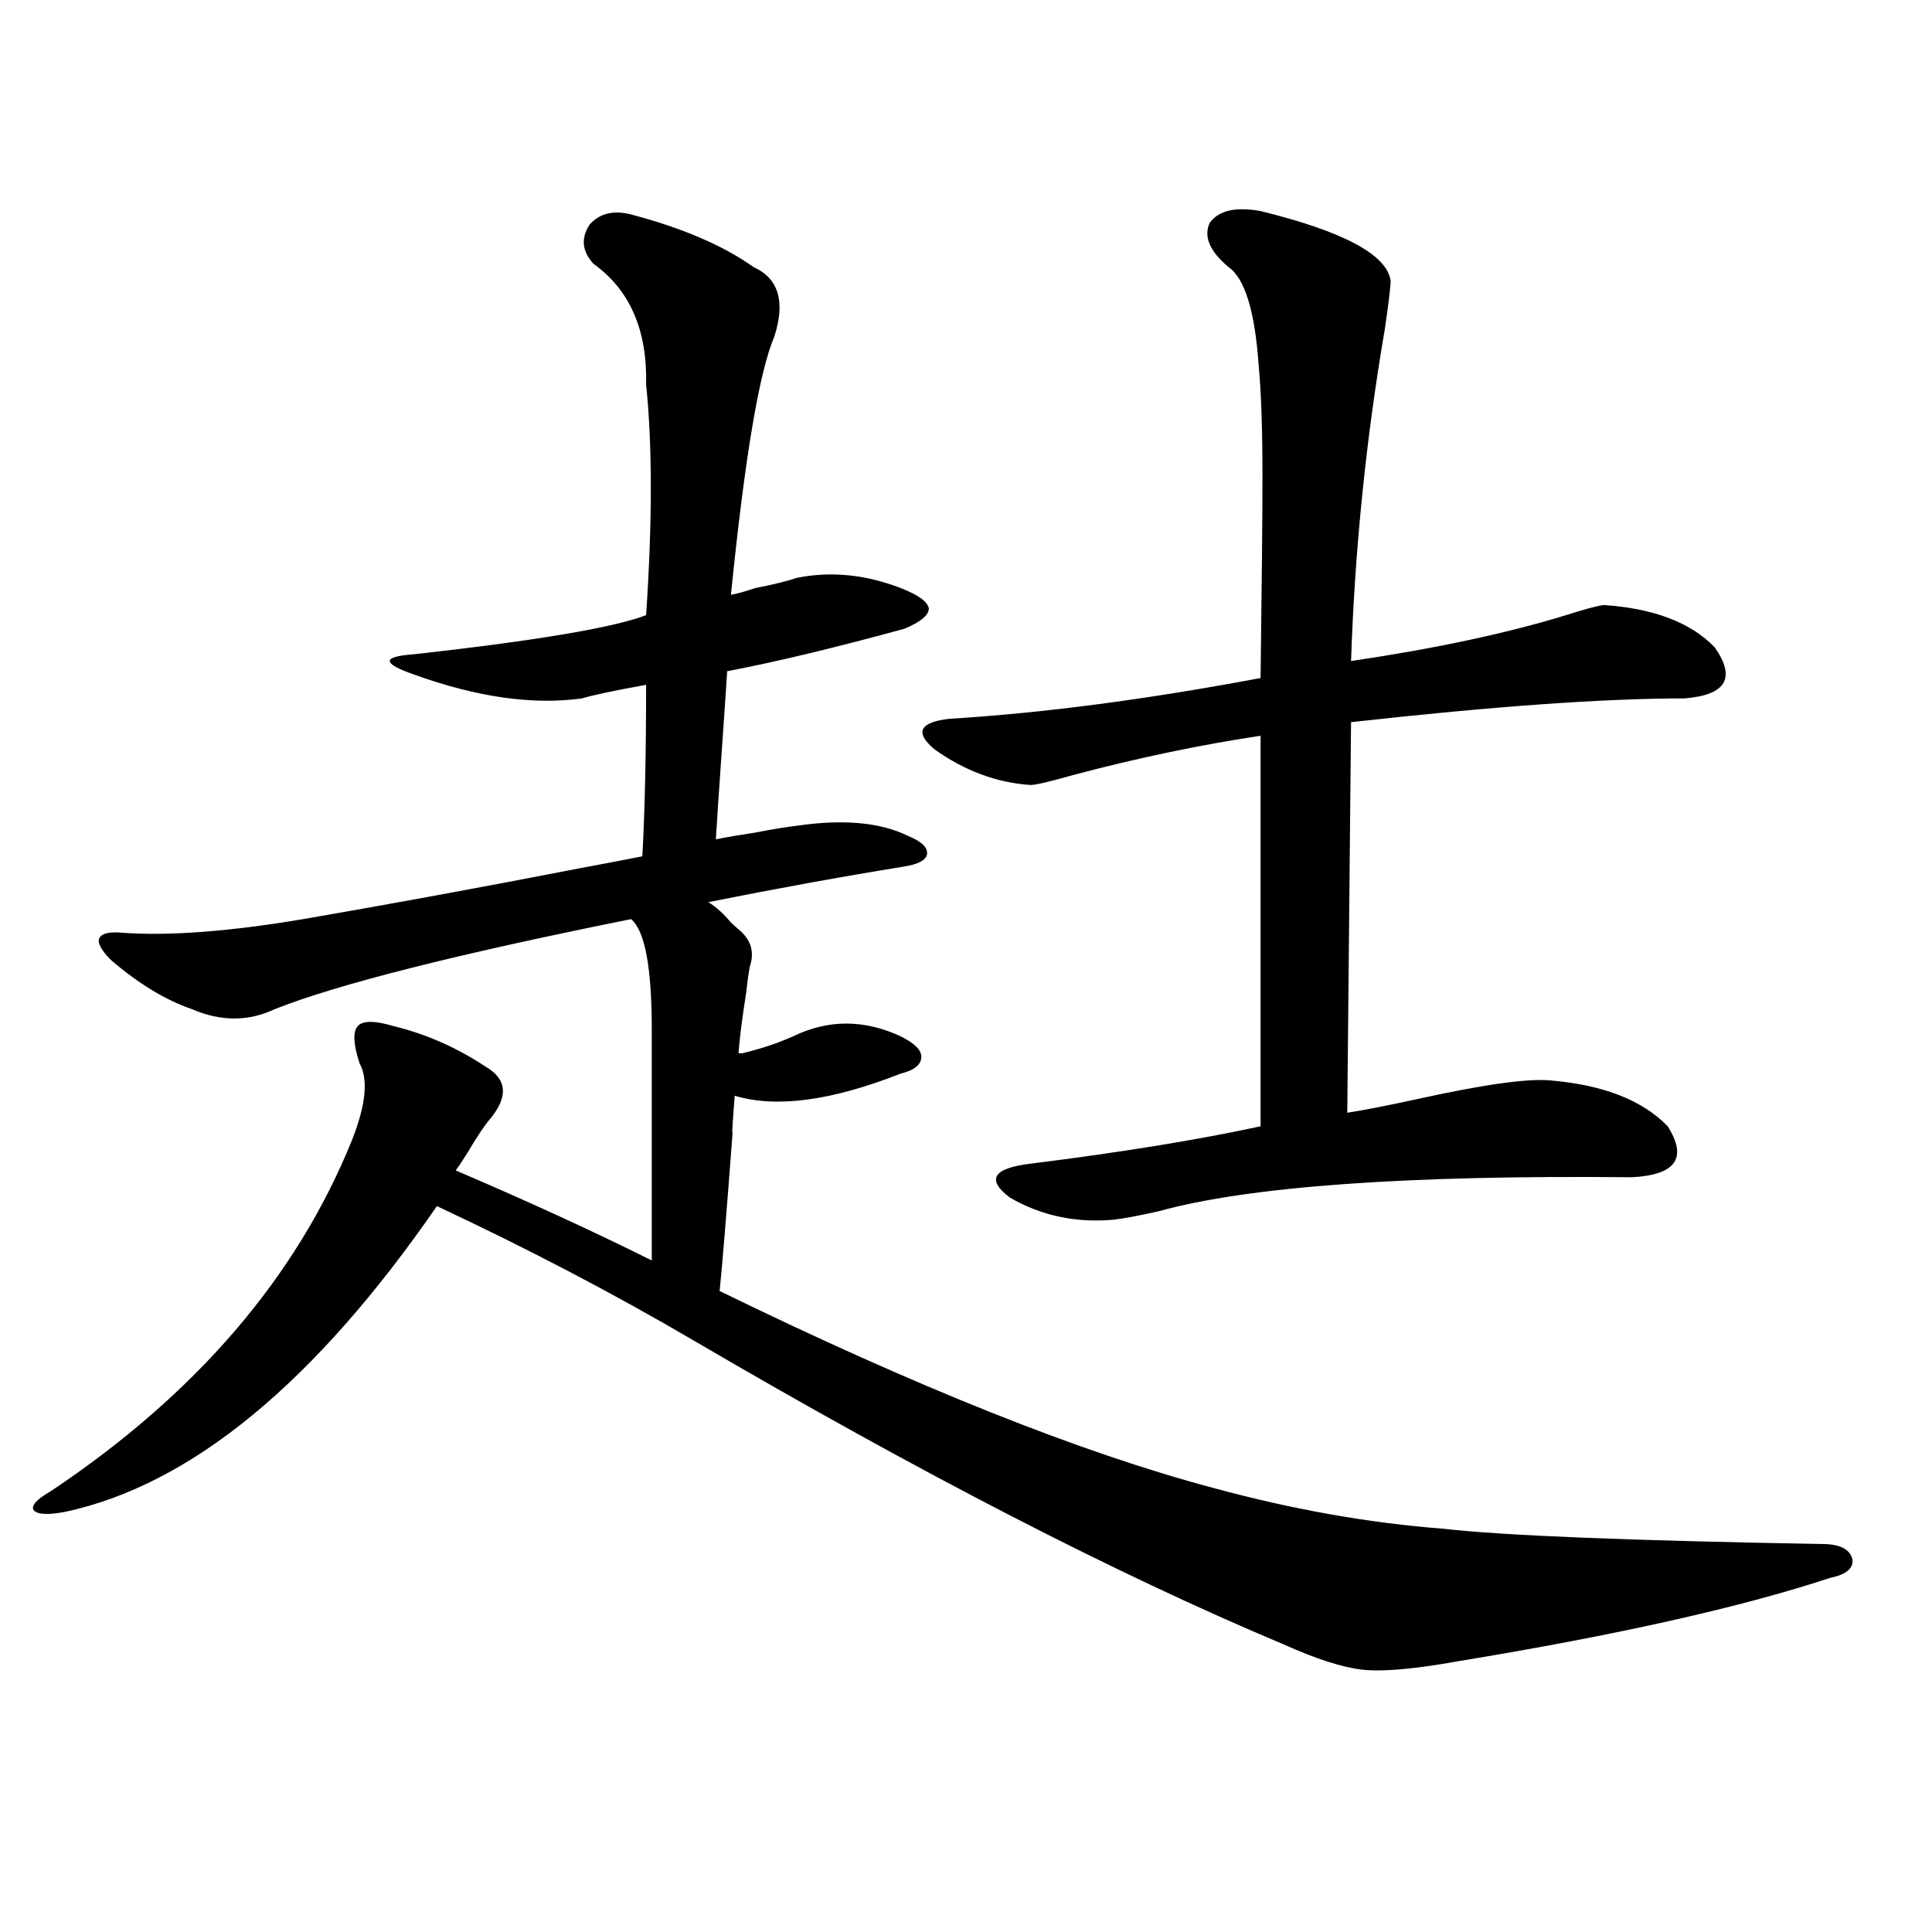
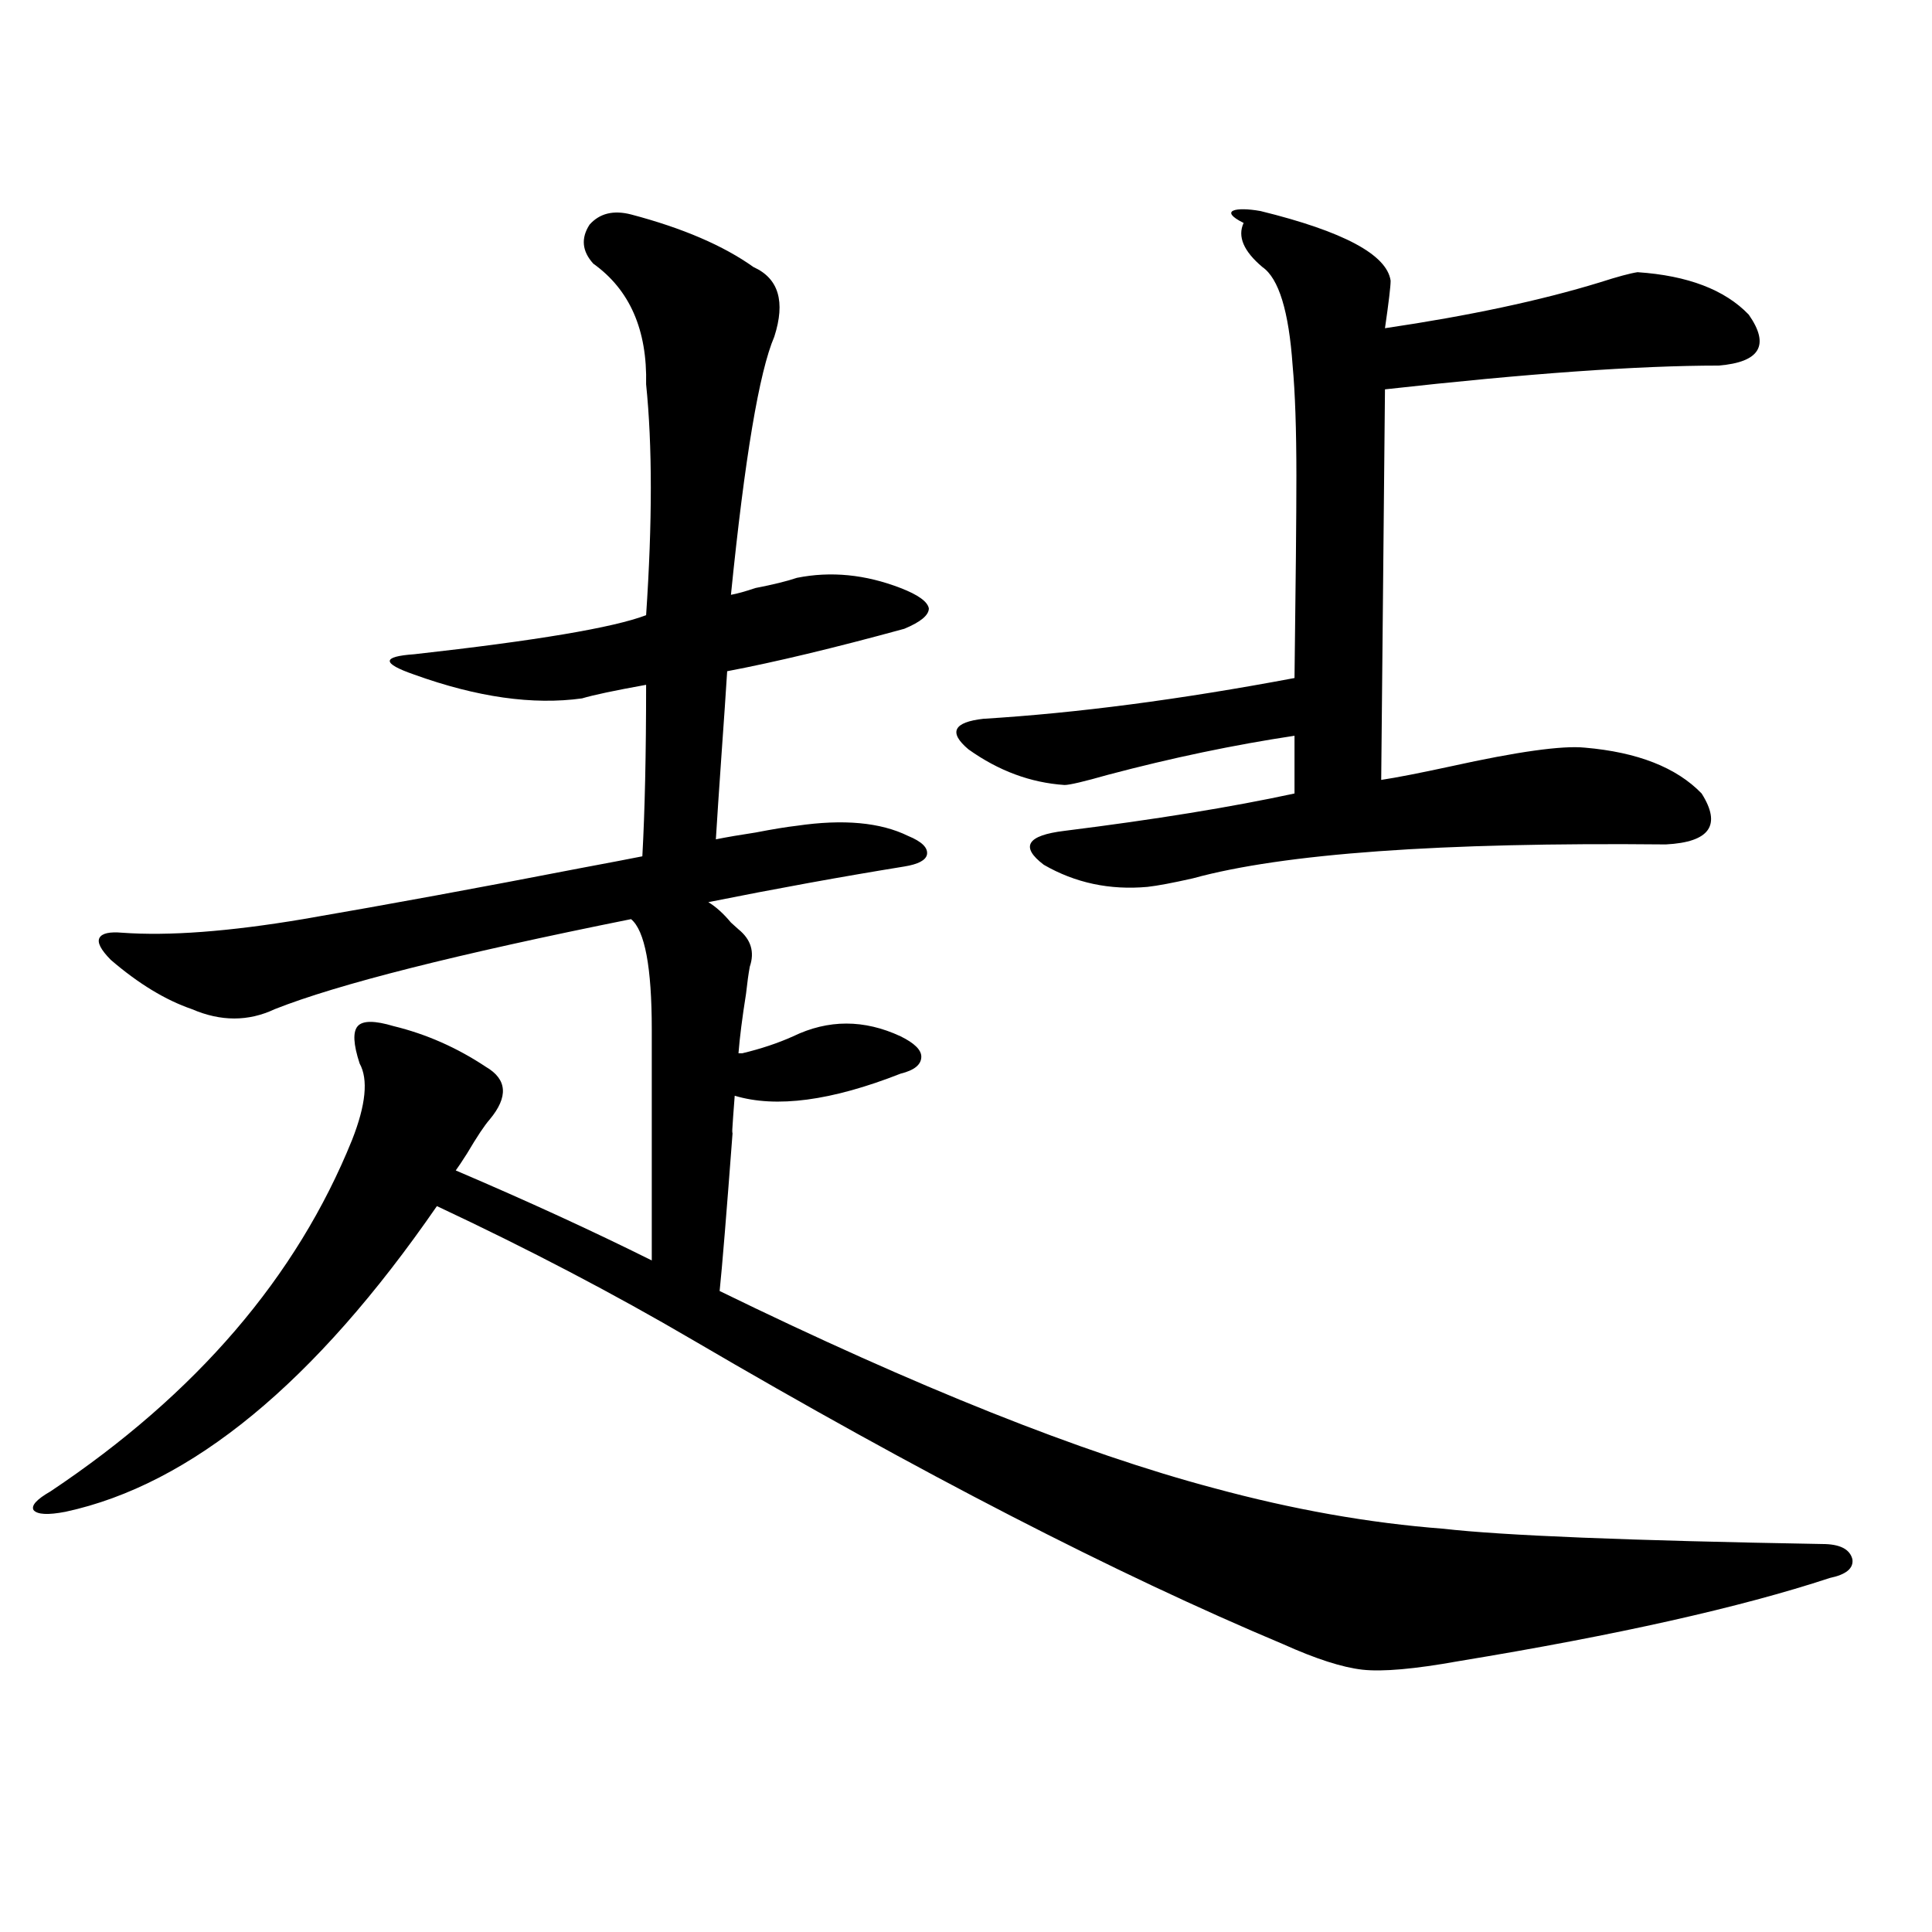
<svg xmlns="http://www.w3.org/2000/svg" version="1.1" id="图层_1" x="0px" y="0px" width="1000px" height="1000px" viewBox="0 0 1000 1000" enable-background="new 0 0 1000 1000" xml:space="preserve">
-   <path d="M326.626,111c26.661,7.031,47.804,16.122,63.413,27.246c13.003,5.864,16.585,17.88,10.731,36.035  c-7.805,18.169-15.289,62.704-22.438,133.594c3.247-0.577,7.47-1.758,12.683-3.516c9.101-1.758,16.25-3.516,21.463-5.273  c17.561-3.516,35.441-1.758,53.657,5.273c9.101,3.516,13.979,7.031,14.634,10.547c0,3.516-4.237,7.031-12.683,10.547  c-36.432,9.97-66.995,17.29-91.705,21.973c-0.655,10.547-1.631,24.911-2.927,43.066c-1.311,18.759-2.286,33.398-2.927,43.945  c5.854-1.167,12.683-2.335,20.487-3.516c9.101-1.758,16.25-2.925,21.463-3.516c24.055-3.516,43.246-1.758,57.56,5.273  c7.149,2.938,10.396,6.152,9.756,9.668c-0.655,2.938-4.558,4.985-11.707,6.152c-32.529,5.273-66.34,11.426-101.461,18.457  c3.902,2.349,7.805,5.864,11.707,10.547c1.951,1.758,3.247,2.938,3.902,3.516c6.494,5.273,8.445,11.728,5.854,19.336  c-0.655,3.516-1.311,8.212-1.951,14.063c-1.951,12.305-3.262,22.563-3.902,30.762c0.641,0,1.296,0,1.951,0  c9.756-2.335,18.536-5.273,26.341-8.789c18.201-8.789,36.737-8.789,55.608,0c7.149,3.516,10.731,7.031,10.731,10.547  c0,4.106-3.582,7.031-10.731,8.789c-35.776,14.063-64.389,17.88-85.852,11.426c-1.311,17.001-1.631,22.852-0.976,17.578  c-3.262,43.368-5.533,71.191-6.829,83.496c102.102,49.81,187.313,83.798,255.604,101.953  c40.975,11.138,80.639,18.169,119.021,21.094c30.563,3.516,95.928,6.152,196.093,7.91c9.101,0,14.299,2.637,15.609,7.91  c0.641,4.696-3.262,7.91-11.707,9.668c-46.188,15.229-110.241,29.581-192.19,43.066c-22.773,4.093-39.358,5.562-49.755,4.395  c-10.411-1.181-24.069-5.575-40.975-13.184c-86.507-36.323-188.288-88.77-305.358-157.324  c-40.975-24.019-85.211-47.159-132.68-69.434C163.048,715.688,98.979,768.422,33.95,782.484c-9.115,1.758-14.634,1.47-16.585-0.879  c-1.311-2.335,1.616-5.562,8.78-9.668c75.44-50.386,127.467-111.03,156.094-181.934c7.149-18.155,8.445-31.339,3.902-39.551  c-3.262-9.956-3.582-16.397-0.976-19.336c2.592-2.925,8.78-2.925,18.536,0c16.905,4.106,32.835,11.138,47.804,21.094  c11.052,6.454,11.707,15.532,1.951,27.246c-2.606,2.938-6.509,8.789-11.707,17.578c-2.606,4.106-4.558,7.031-5.854,8.789  c37.072,15.82,70.883,31.353,101.461,46.582V532.875c0-32.218-3.582-51.265-10.731-57.129  c-90.409,18.169-151.871,33.7-184.386,46.582c-13.658,6.454-27.972,6.454-42.926,0c-13.658-4.683-27.651-13.184-41.95-25.488  c-5.213-5.273-7.164-9.077-5.854-11.426c1.296-2.335,5.198-3.214,11.707-2.637c24.055,1.758,55.273-0.577,93.656-7.031  c44.222-7.608,92.025-16.397,143.411-26.367c15.609-2.925,26.341-4.972,32.194-6.152c1.296-23.429,1.951-53.022,1.951-88.77  c-16.265,2.938-27.316,5.273-33.17,7.031c-25.365,3.516-54.313-0.577-86.827-12.305c-8.46-2.925-12.683-5.273-12.683-7.031  s4.223-2.925,12.683-3.516c63.078-7.031,103.077-13.761,119.997-20.215c3.247-48.038,3.247-87.891,0-119.531  c0.641-28.125-8.46-48.917-27.316-62.402c-5.854-6.44-6.509-13.184-1.951-20.215C310.361,110.423,317.511,108.665,326.626,111z   M652.472,109.242c42.926,10.547,65.364,22.563,67.315,36.035c0,2.938-0.976,11.138-2.927,24.609  c-9.756,56.841-15.609,114.258-17.561,172.266c43.566-6.44,80.639-14.351,111.217-23.73c9.101-2.925,15.609-4.683,19.512-5.273  c26.006,1.758,45.197,9.091,57.56,21.973c11.052,15.82,5.854,24.609-15.609,26.367c-41.63,0-99.189,4.106-172.679,12.305  l-1.951,202.148c7.805-1.167,19.832-3.516,36.097-7.031c34.466-7.608,57.56-10.835,69.267-9.668  c27.316,2.349,47.469,10.259,60.486,23.73c10.396,16.411,4.223,25.2-18.536,26.367c-116.43-1.167-198.044,4.696-244.872,17.578  c-10.411,2.349-18.216,3.817-23.414,4.395c-19.512,1.758-37.407-2.046-53.657-11.426c-12.362-9.366-8.78-15.229,10.731-17.578  c46.828-5.851,86.492-12.305,119.021-19.336V380.824c-31.219,4.696-63.413,11.426-96.583,20.215  c-12.362,3.516-19.847,5.273-22.438,5.273c-17.561-1.167-34.146-7.319-49.755-18.457c-10.411-8.789-7.805-14.063,7.805-15.82  c48.124-2.925,101.781-9.956,160.972-21.094c0.641-49.219,0.976-84.073,0.976-104.59c0-24.019-0.655-43.066-1.951-57.129  c-1.951-28.125-7.164-45.112-15.609-50.977c-9.756-8.198-13.018-15.82-9.756-22.852  C630.674,108.954,639.454,106.907,652.472,109.242z" />
+   <path d="M326.626,111c26.661,7.031,47.804,16.122,63.413,27.246c13.003,5.864,16.585,17.88,10.731,36.035  c-7.805,18.169-15.289,62.704-22.438,133.594c3.247-0.577,7.47-1.758,12.683-3.516c9.101-1.758,16.25-3.516,21.463-5.273  c17.561-3.516,35.441-1.758,53.657,5.273c9.101,3.516,13.979,7.031,14.634,10.547c0,3.516-4.237,7.031-12.683,10.547  c-36.432,9.97-66.995,17.29-91.705,21.973c-0.655,10.547-1.631,24.911-2.927,43.066c-1.311,18.759-2.286,33.398-2.927,43.945  c5.854-1.167,12.683-2.335,20.487-3.516c9.101-1.758,16.25-2.925,21.463-3.516c24.055-3.516,43.246-1.758,57.56,5.273  c7.149,2.938,10.396,6.152,9.756,9.668c-0.655,2.938-4.558,4.985-11.707,6.152c-32.529,5.273-66.34,11.426-101.461,18.457  c3.902,2.349,7.805,5.864,11.707,10.547c1.951,1.758,3.247,2.938,3.902,3.516c6.494,5.273,8.445,11.728,5.854,19.336  c-0.655,3.516-1.311,8.212-1.951,14.063c-1.951,12.305-3.262,22.563-3.902,30.762c0.641,0,1.296,0,1.951,0  c9.756-2.335,18.536-5.273,26.341-8.789c18.201-8.789,36.737-8.789,55.608,0c7.149,3.516,10.731,7.031,10.731,10.547  c0,4.106-3.582,7.031-10.731,8.789c-35.776,14.063-64.389,17.88-85.852,11.426c-1.311,17.001-1.631,22.852-0.976,17.578  c-3.262,43.368-5.533,71.191-6.829,83.496c102.102,49.81,187.313,83.798,255.604,101.953  c40.975,11.138,80.639,18.169,119.021,21.094c30.563,3.516,95.928,6.152,196.093,7.91c9.101,0,14.299,2.637,15.609,7.91  c0.641,4.696-3.262,7.91-11.707,9.668c-46.188,15.229-110.241,29.581-192.19,43.066c-22.773,4.093-39.358,5.562-49.755,4.395  c-10.411-1.181-24.069-5.575-40.975-13.184c-86.507-36.323-188.288-88.77-305.358-157.324  c-40.975-24.019-85.211-47.159-132.68-69.434C163.048,715.688,98.979,768.422,33.95,782.484c-9.115,1.758-14.634,1.47-16.585-0.879  c-1.311-2.335,1.616-5.562,8.78-9.668c75.44-50.386,127.467-111.03,156.094-181.934c7.149-18.155,8.445-31.339,3.902-39.551  c-3.262-9.956-3.582-16.397-0.976-19.336c2.592-2.925,8.78-2.925,18.536,0c16.905,4.106,32.835,11.138,47.804,21.094  c11.052,6.454,11.707,15.532,1.951,27.246c-2.606,2.938-6.509,8.789-11.707,17.578c-2.606,4.106-4.558,7.031-5.854,8.789  c37.072,15.82,70.883,31.353,101.461,46.582V532.875c0-32.218-3.582-51.265-10.731-57.129  c-90.409,18.169-151.871,33.7-184.386,46.582c-13.658,6.454-27.972,6.454-42.926,0c-13.658-4.683-27.651-13.184-41.95-25.488  c-5.213-5.273-7.164-9.077-5.854-11.426c1.296-2.335,5.198-3.214,11.707-2.637c24.055,1.758,55.273-0.577,93.656-7.031  c44.222-7.608,92.025-16.397,143.411-26.367c15.609-2.925,26.341-4.972,32.194-6.152c1.296-23.429,1.951-53.022,1.951-88.77  c-16.265,2.938-27.316,5.273-33.17,7.031c-25.365,3.516-54.313-0.577-86.827-12.305c-8.46-2.925-12.683-5.273-12.683-7.031  s4.223-2.925,12.683-3.516c63.078-7.031,103.077-13.761,119.997-20.215c3.247-48.038,3.247-87.891,0-119.531  c0.641-28.125-8.46-48.917-27.316-62.402c-5.854-6.44-6.509-13.184-1.951-20.215C310.361,110.423,317.511,108.665,326.626,111z   M652.472,109.242c42.926,10.547,65.364,22.563,67.315,36.035c0,2.938-0.976,11.138-2.927,24.609  c43.566-6.44,80.639-14.351,111.217-23.73c9.101-2.925,15.609-4.683,19.512-5.273  c26.006,1.758,45.197,9.091,57.56,21.973c11.052,15.82,5.854,24.609-15.609,26.367c-41.63,0-99.189,4.106-172.679,12.305  l-1.951,202.148c7.805-1.167,19.832-3.516,36.097-7.031c34.466-7.608,57.56-10.835,69.267-9.668  c27.316,2.349,47.469,10.259,60.486,23.73c10.396,16.411,4.223,25.2-18.536,26.367c-116.43-1.167-198.044,4.696-244.872,17.578  c-10.411,2.349-18.216,3.817-23.414,4.395c-19.512,1.758-37.407-2.046-53.657-11.426c-12.362-9.366-8.78-15.229,10.731-17.578  c46.828-5.851,86.492-12.305,119.021-19.336V380.824c-31.219,4.696-63.413,11.426-96.583,20.215  c-12.362,3.516-19.847,5.273-22.438,5.273c-17.561-1.167-34.146-7.319-49.755-18.457c-10.411-8.789-7.805-14.063,7.805-15.82  c48.124-2.925,101.781-9.956,160.972-21.094c0.641-49.219,0.976-84.073,0.976-104.59c0-24.019-0.655-43.066-1.951-57.129  c-1.951-28.125-7.164-45.112-15.609-50.977c-9.756-8.198-13.018-15.82-9.756-22.852  C630.674,108.954,639.454,106.907,652.472,109.242z" />
</svg>